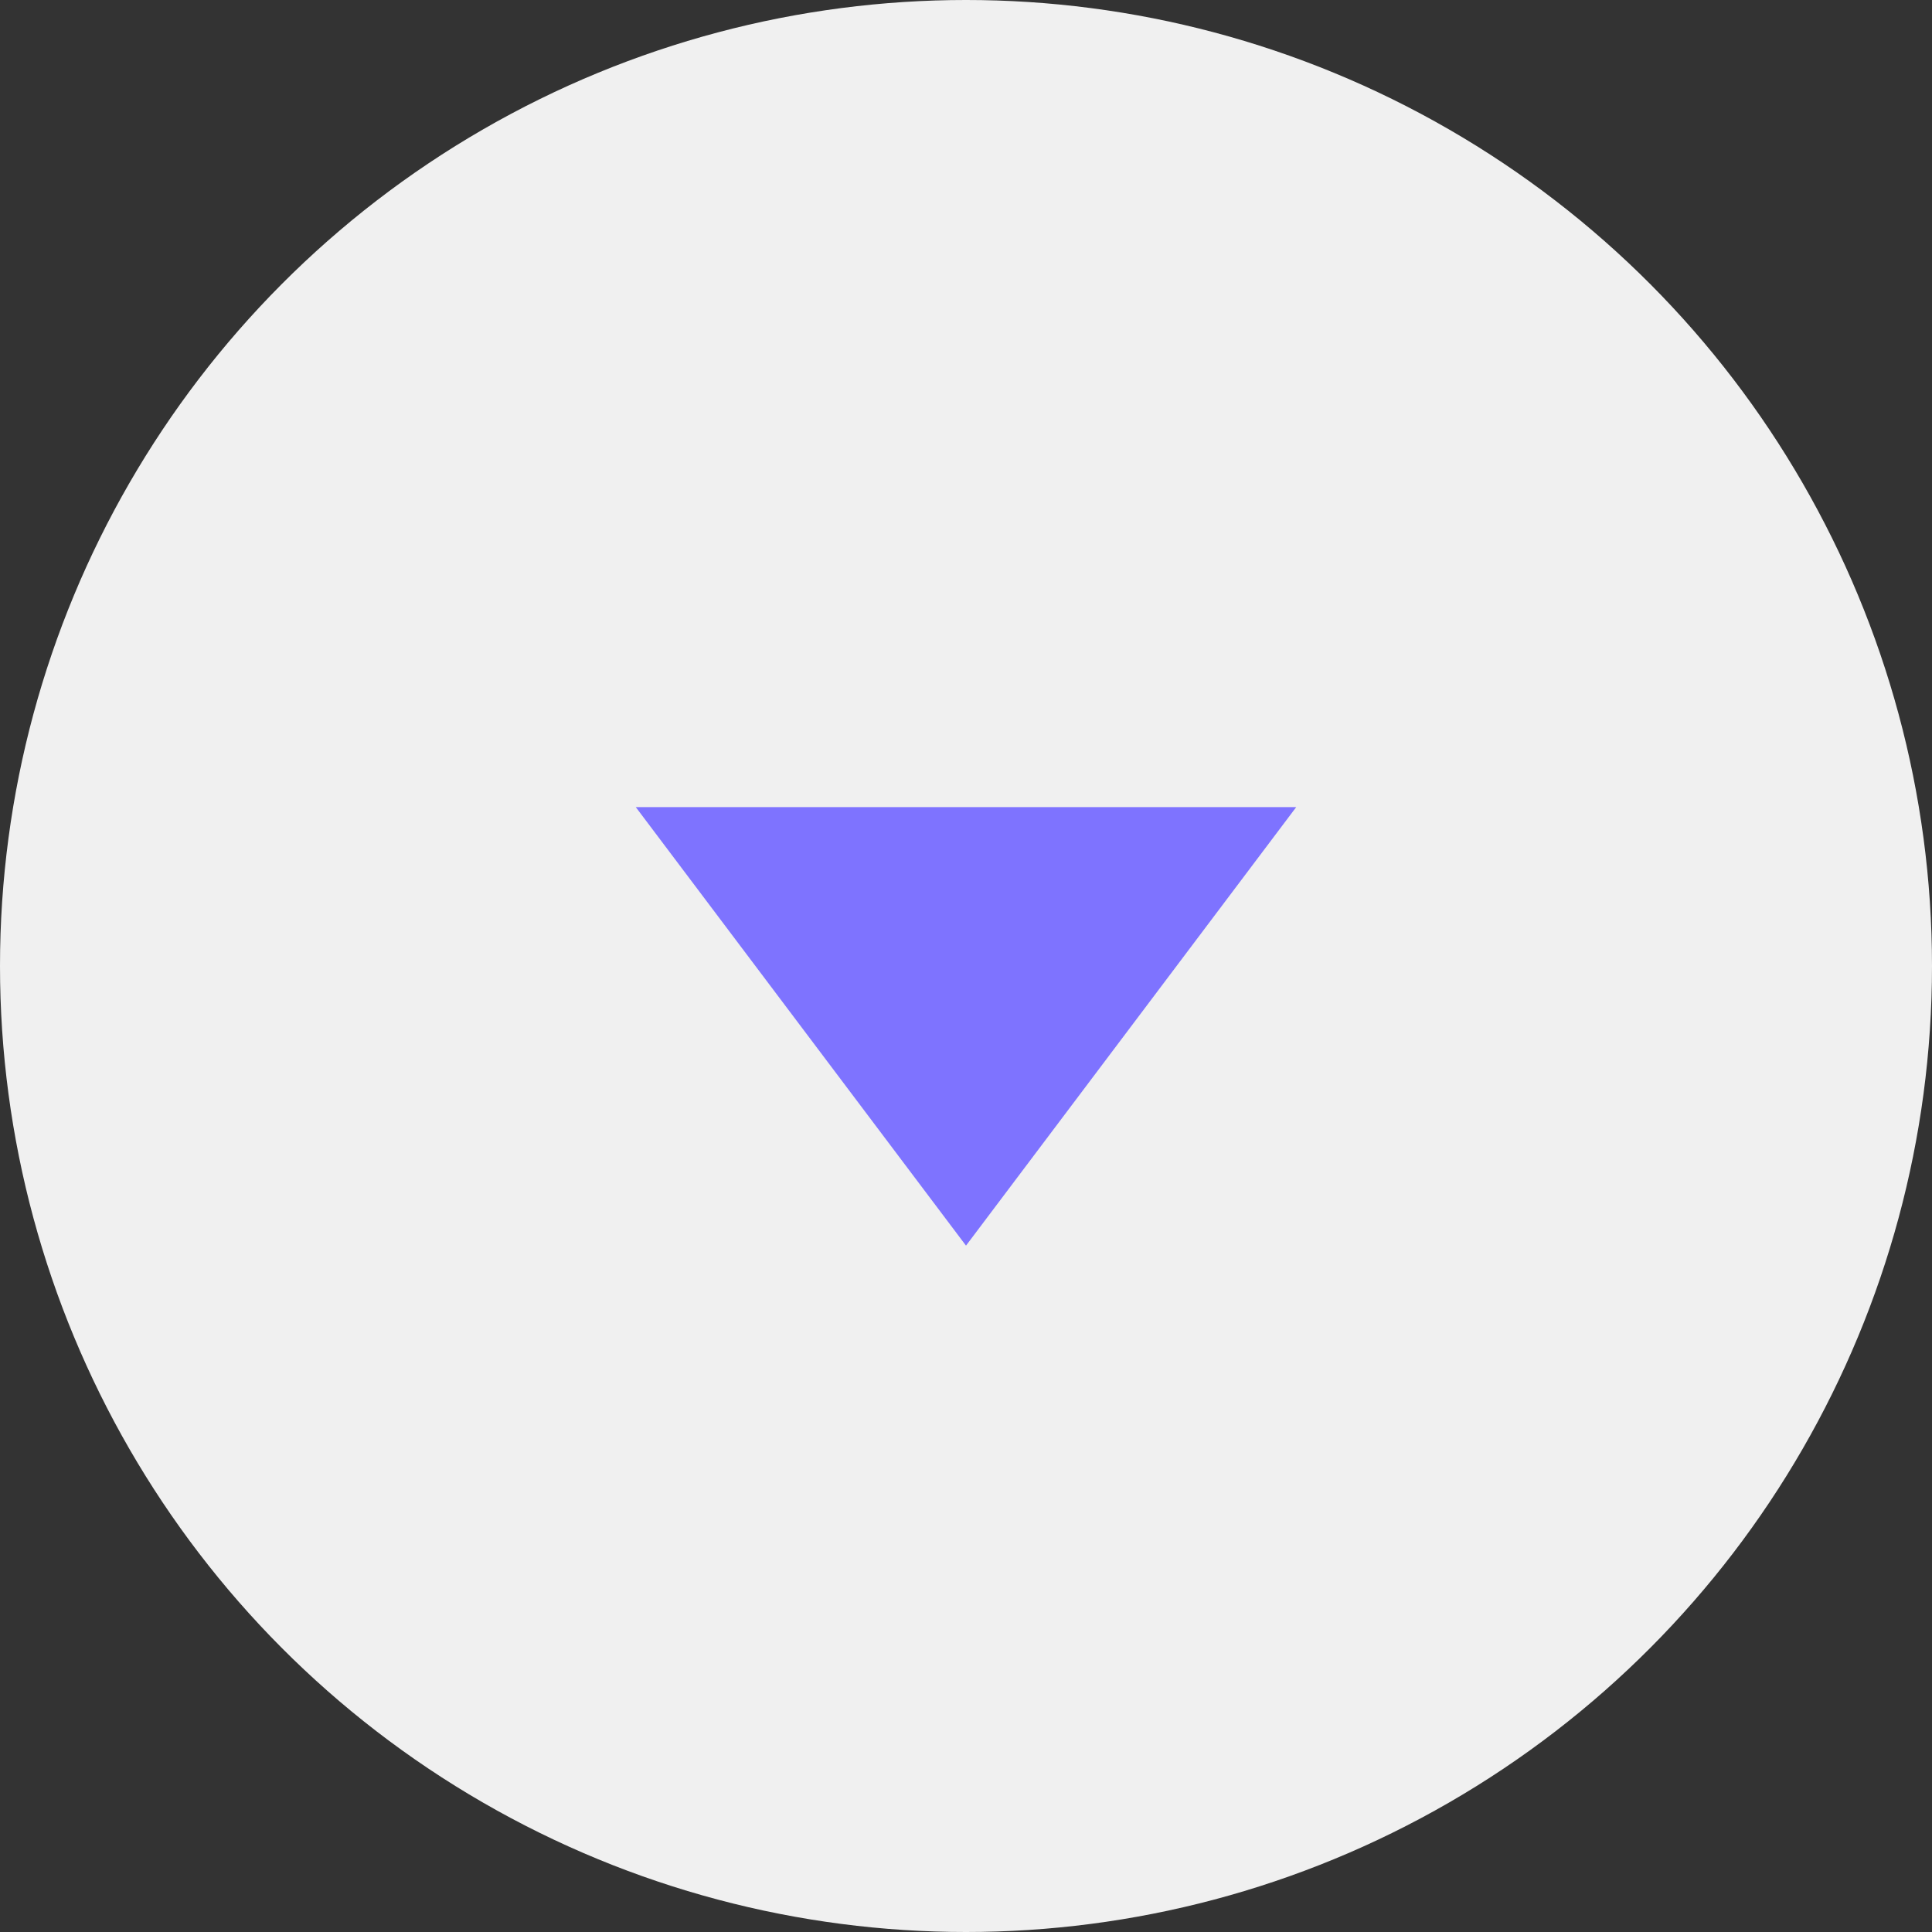
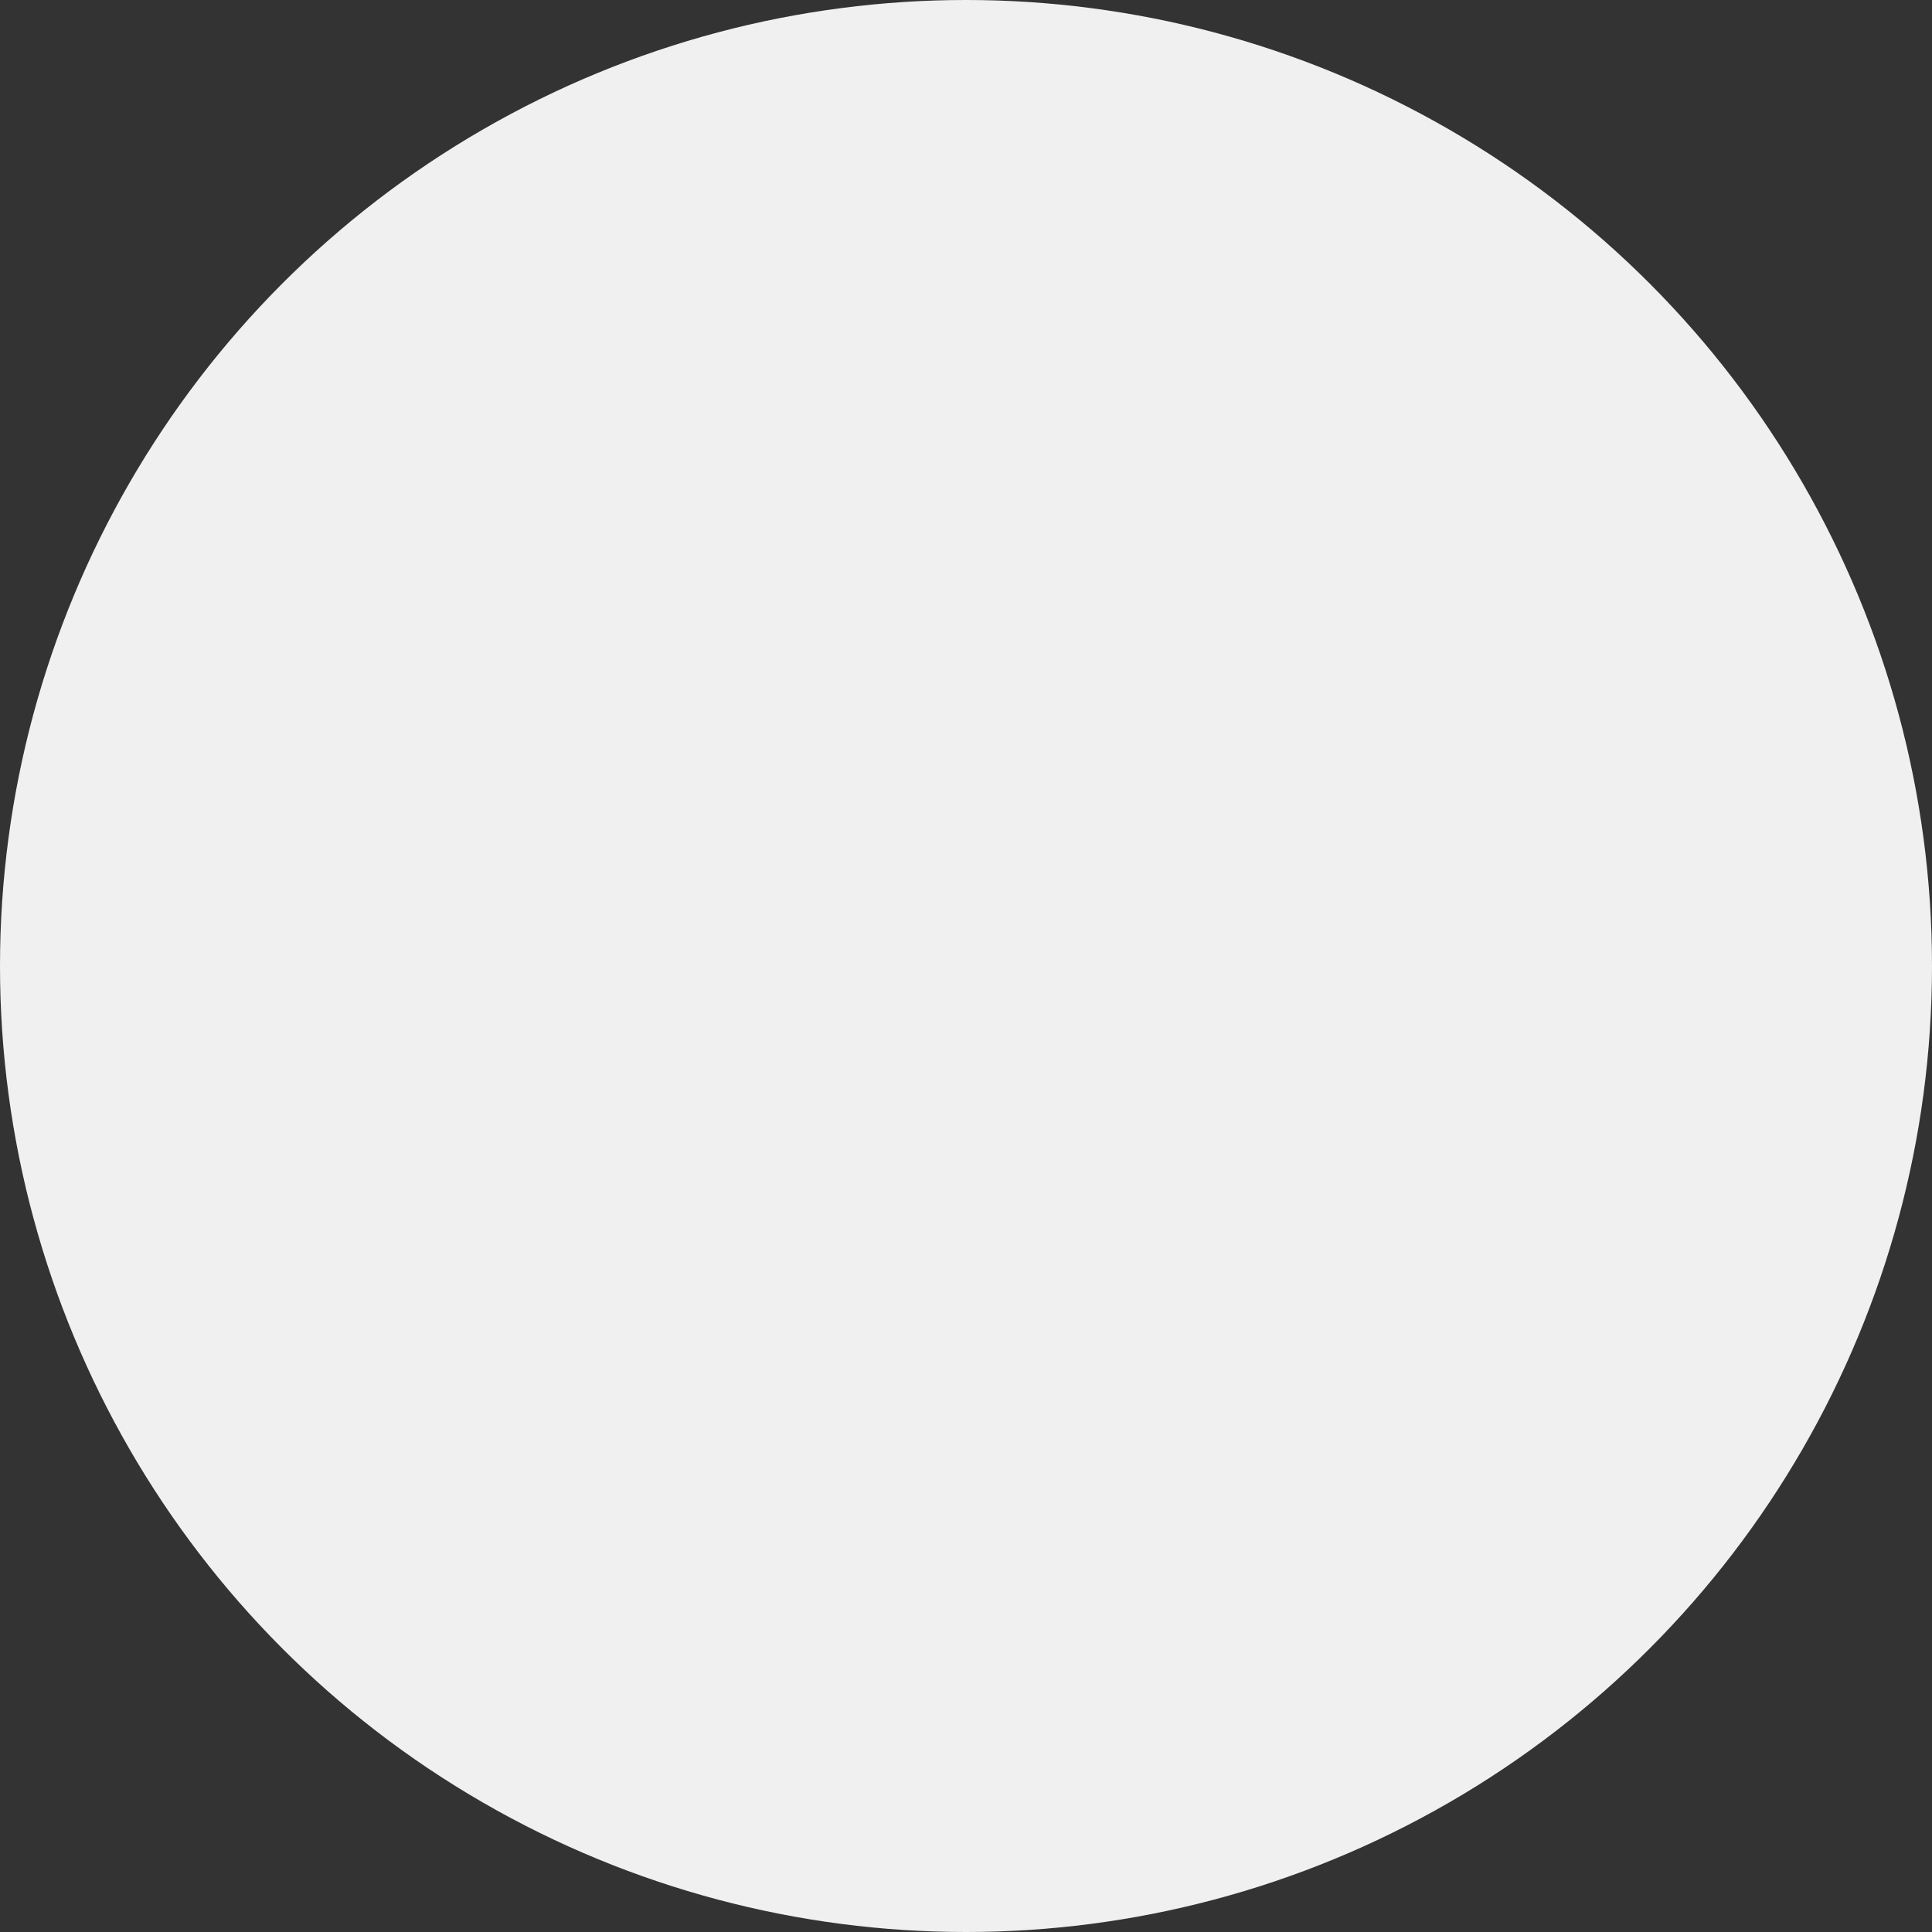
<svg xmlns="http://www.w3.org/2000/svg" width="76" height="76" viewBox="0 0 76 76" fill="none">
  <rect x="0" y="0" width="76" height="76" fill="#333333" stroke="none" />
  <circle cx="38" cy="38" r="38" fill="#F0F0F0" />
-   <path d="M38 49L25.01 31.75L50.99 31.75L38 49Z" fill="#7E73FF" />
</svg>